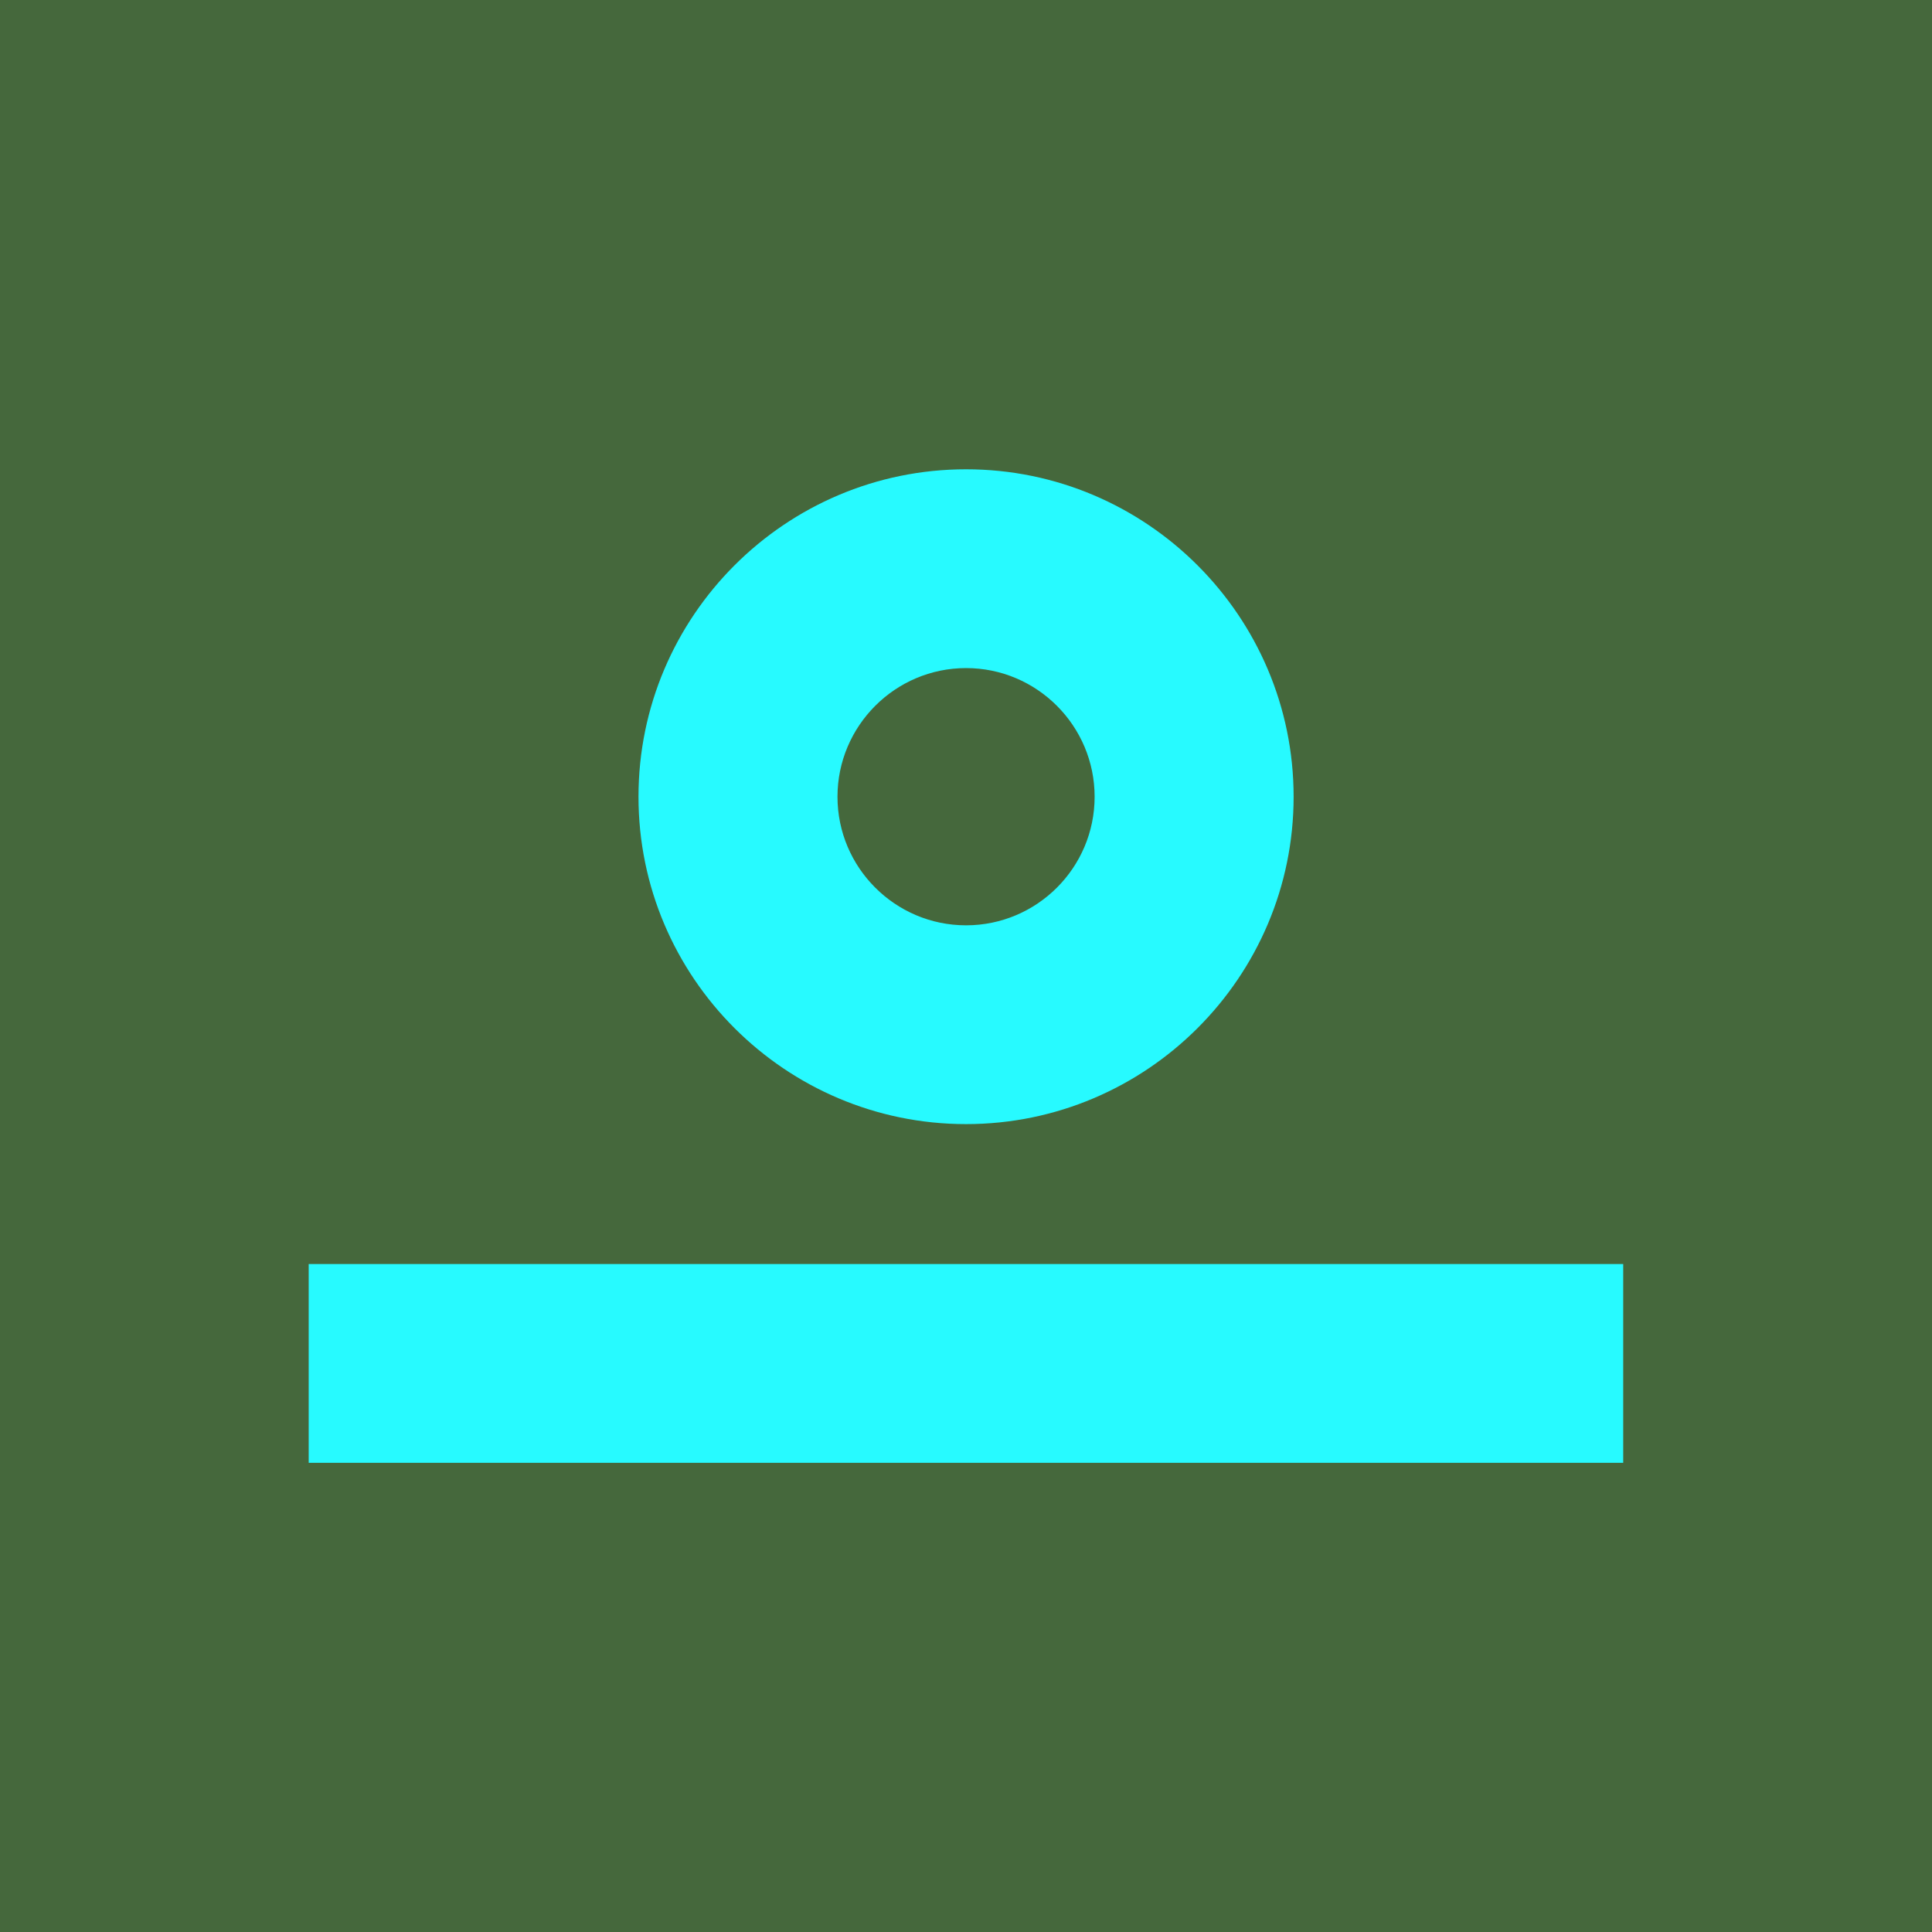
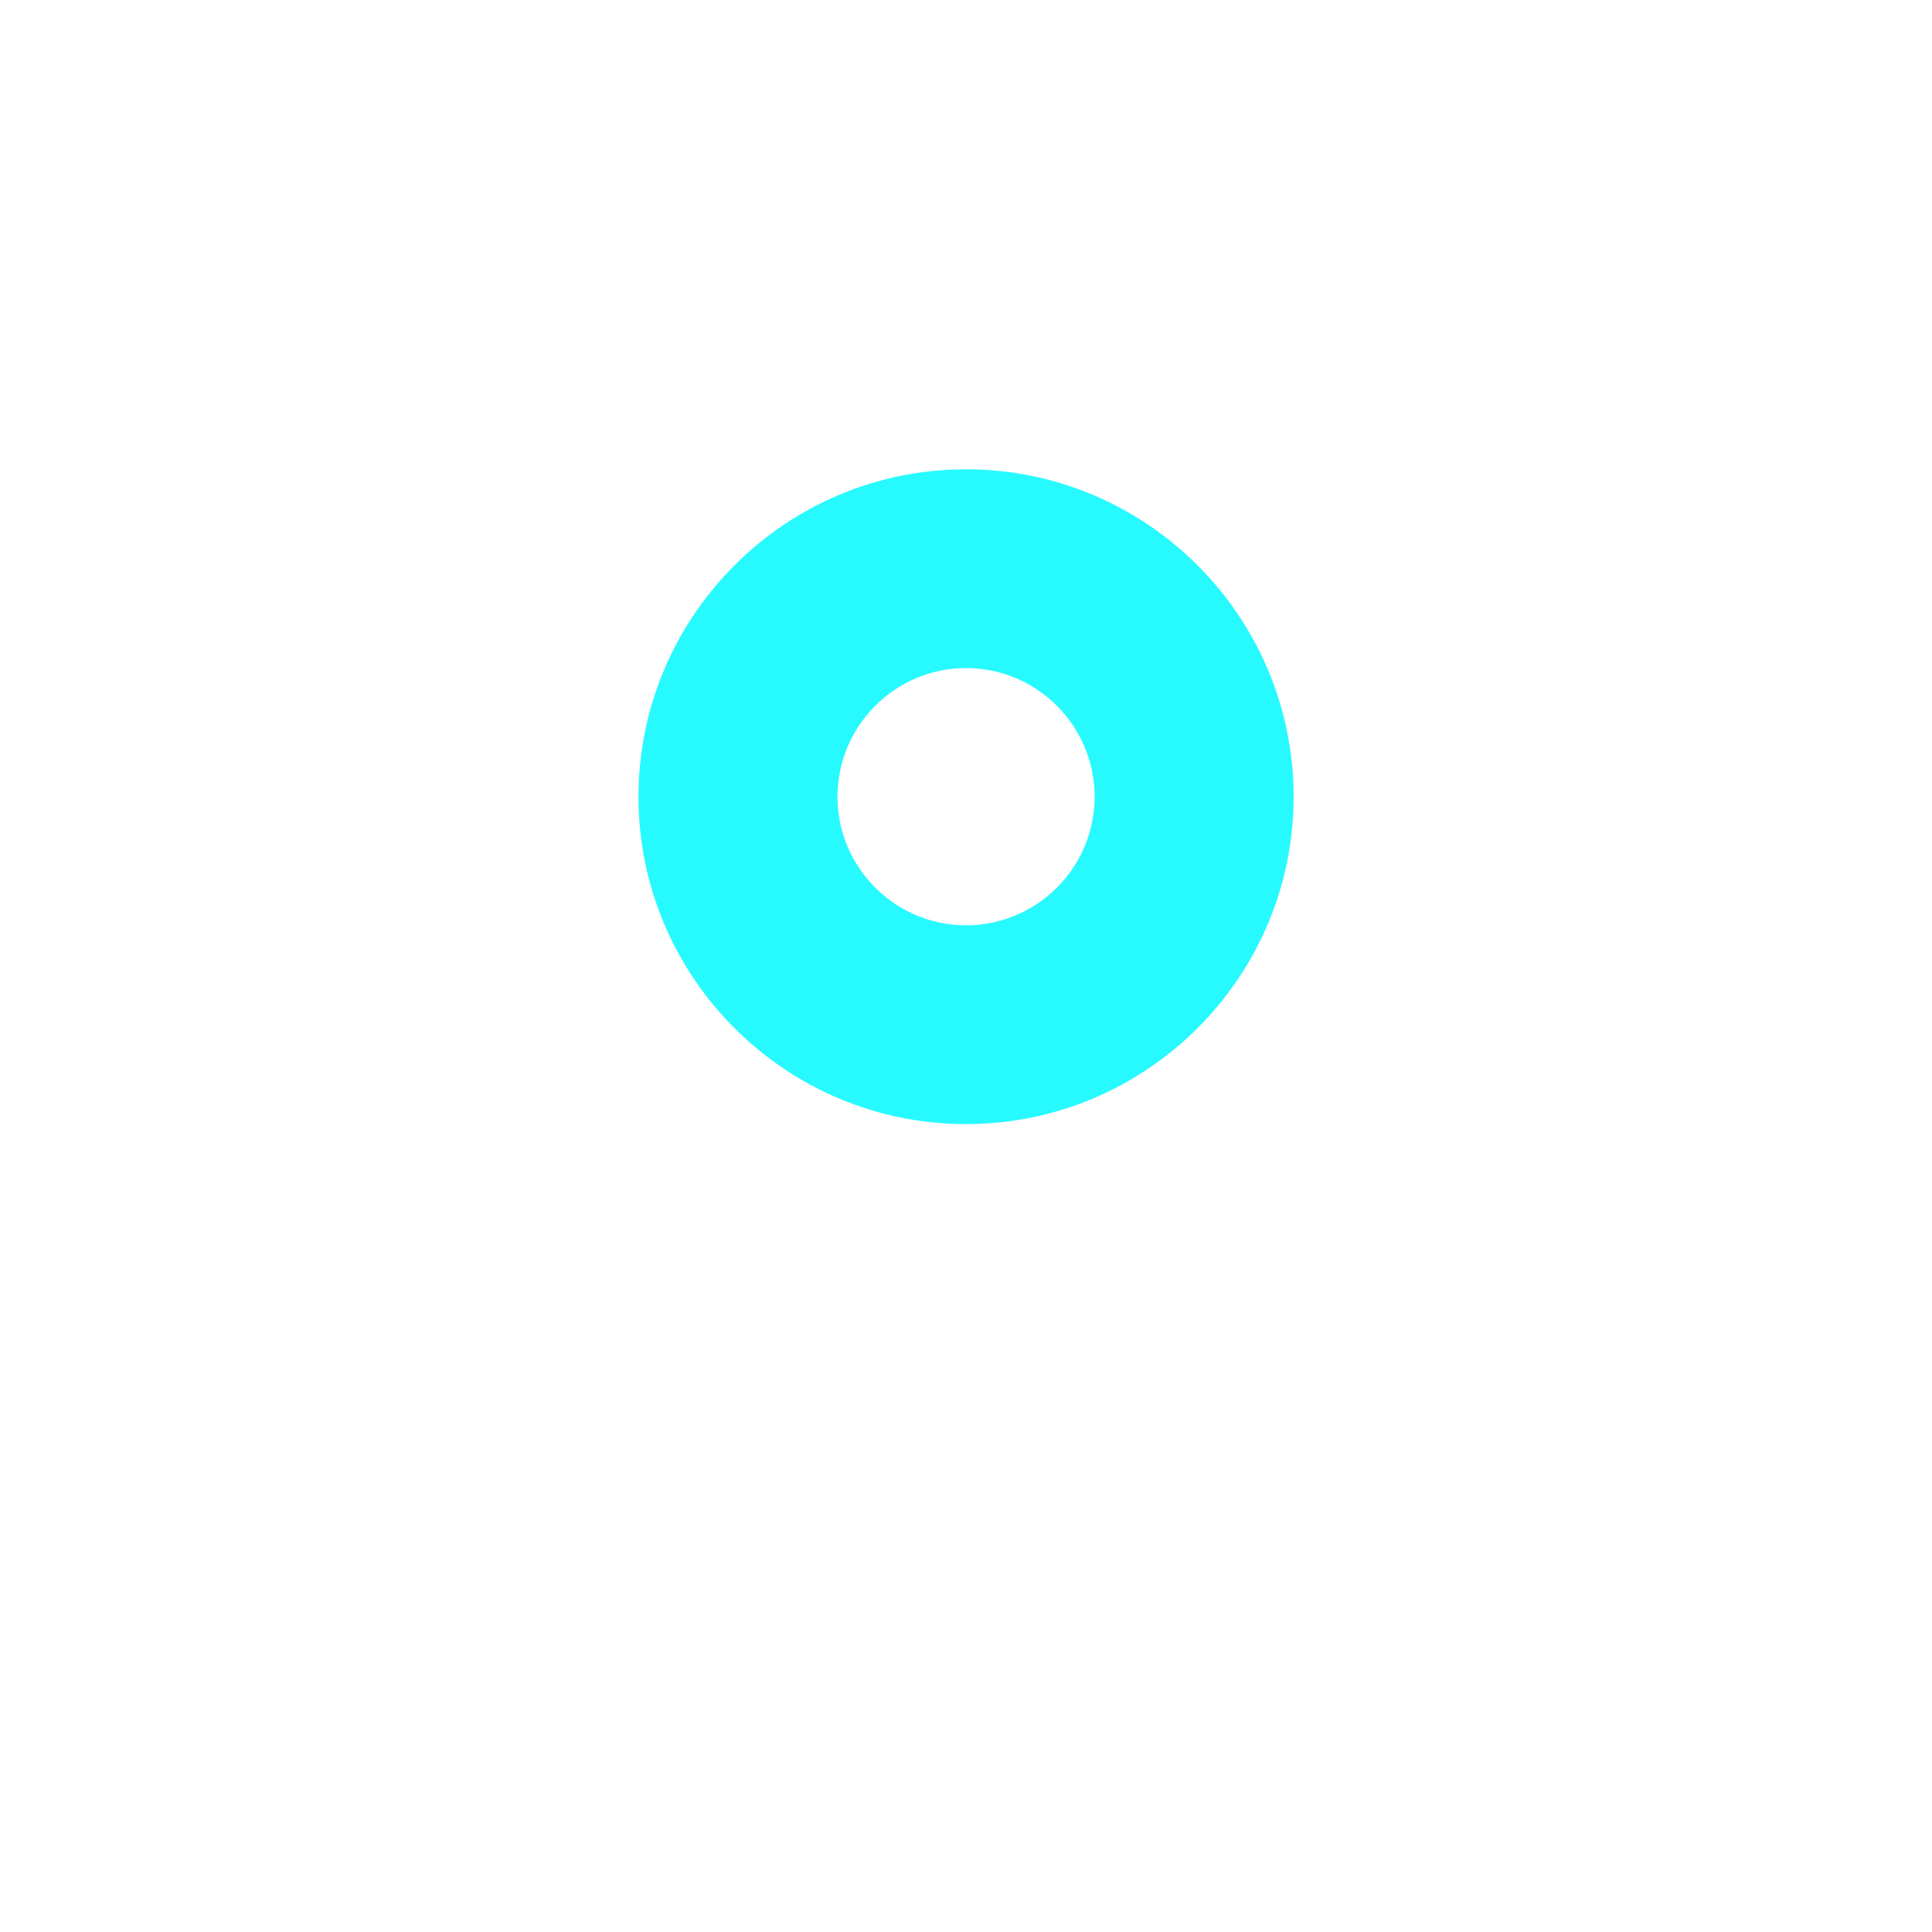
<svg xmlns="http://www.w3.org/2000/svg" data-bbox="0 0 182.13 182.13" viewBox="0 0 182.13 182.13" data-type="color">
  <g>
-     <path fill="#45683c" d="M182.13 0v182.13H0V0h182.13z" data-color="1" />
-     <path fill="#27faff" d="M153.02 119.16v18.74H29.1v-18.74h123.92z" data-color="2" />
    <path d="M91.07 105.97c17.03 0 30.88-13.85 30.88-30.86S108.1 44.24 91.07 44.24 60.19 58.09 60.19 75.11s13.85 30.86 30.88 30.86Zm0-42.99c6.68 0 12.12 5.44 12.12 12.13s-5.44 12.12-12.12 12.12-12.12-5.44-12.12-12.12 5.44-12.13 12.12-12.13Z" fill="#27faff" data-color="2" />
  </g>
</svg>